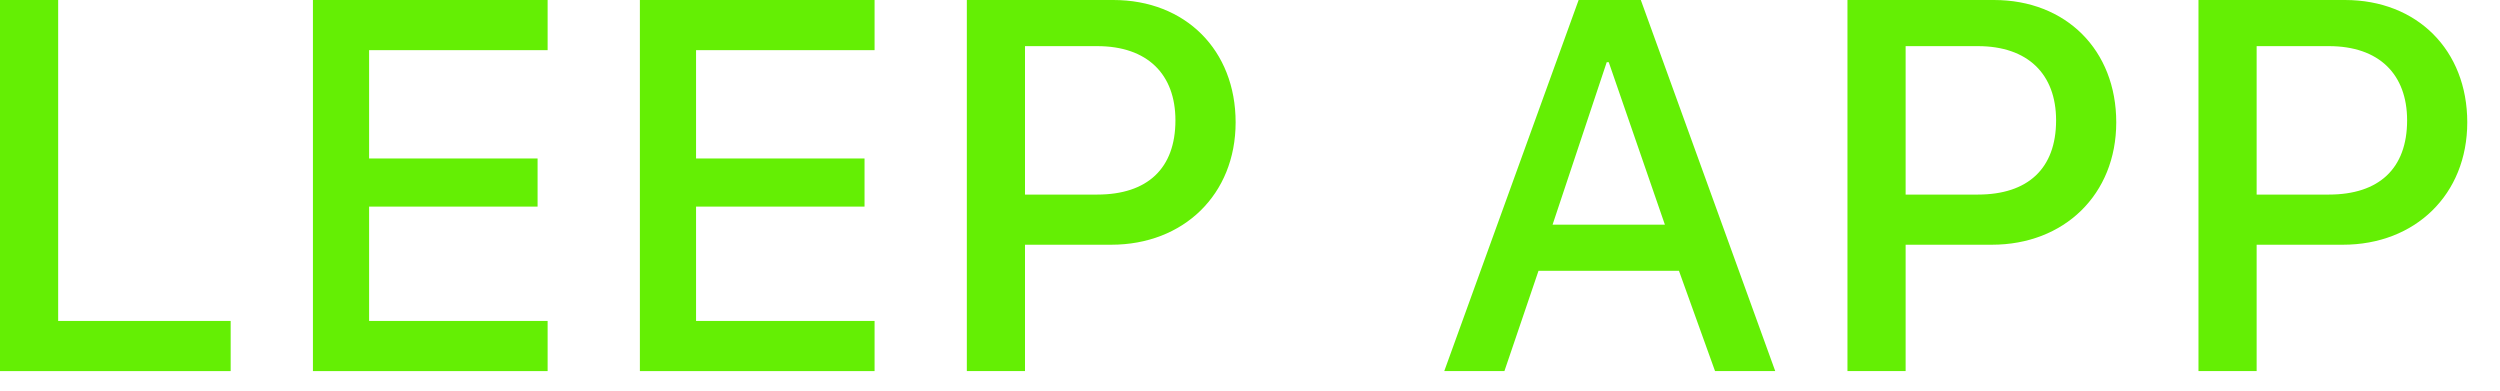
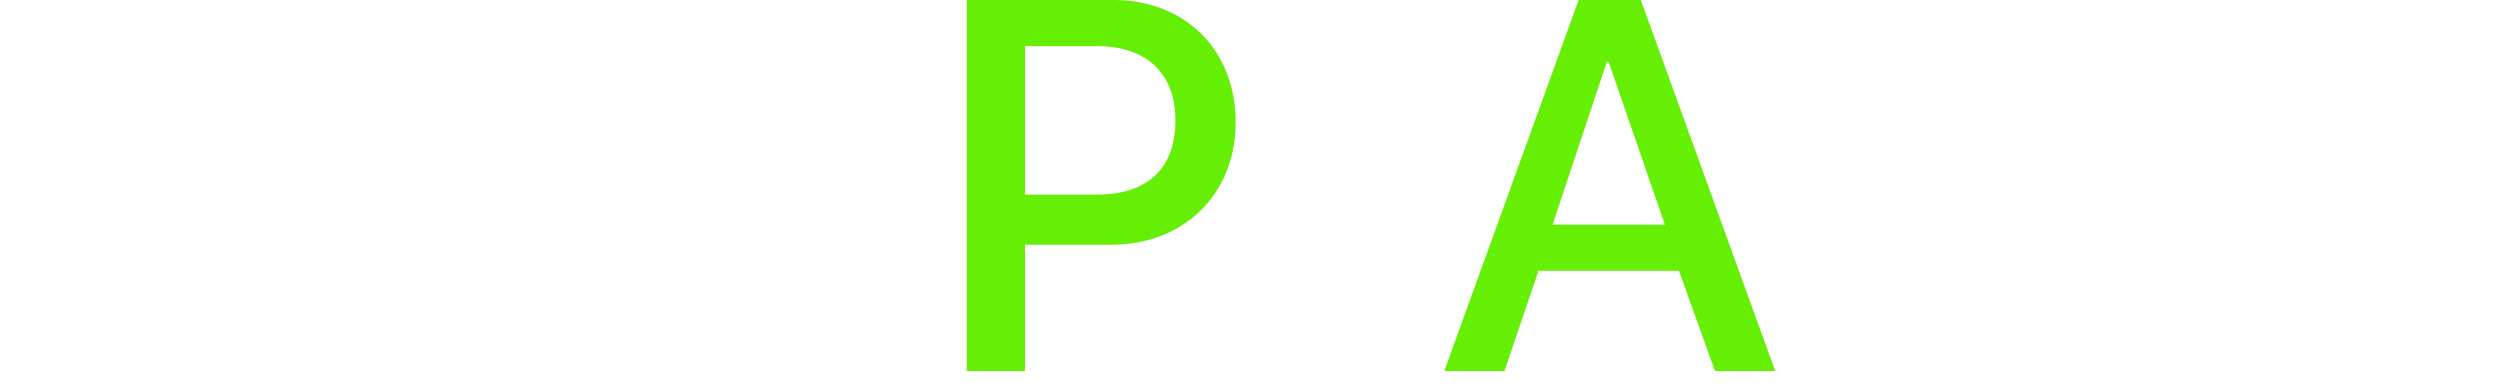
<svg xmlns="http://www.w3.org/2000/svg" width="64" height="10" viewBox="0 0 64 10" fill="none">
-   <path d="M5.905 9.5H0V0H1.489V8.216H5.905V9.5Z" fill="#64EF04" />
-   <path d="M14.019 9.5H8.011V0H14.019V1.284H9.449V4.057H13.762V5.289H9.449V8.216H14.019V9.5Z" fill="#64EF04" />
-   <path d="M22.389 9.5H16.381V0H22.389V1.284H17.819V4.057H22.132V5.289H17.819V8.216H22.389V9.5Z" fill="#64EF04" />
  <path d="M28.5 0C30.348 0 31.632 1.284 31.632 3.132C31.632 4.981 30.297 6.265 28.448 6.265H26.24V9.5H24.751V0H28.5ZM26.24 4.981H28.089C29.373 4.981 30.091 4.314 30.091 3.081C30.091 1.9 29.373 1.181 28.089 1.181H26.24V4.981Z" fill="#64EF04" />
  <path d="M42.981 6.932H39.386L38.513 9.5H36.973L40.413 0H42.005L45.446 9.5H43.905L42.981 6.932ZM39.746 5.751H42.621L41.184 1.592H41.132L39.746 5.751Z" fill="#64EF04" />
-   <path d="M51.044 0C52.892 0 54.176 1.284 54.176 3.132C54.176 4.981 52.841 6.265 50.992 6.265H48.784V9.5H47.295V0H51.044ZM48.784 4.981H50.633C51.916 4.981 52.636 4.314 52.636 3.081C52.636 1.9 51.916 1.181 50.633 1.181H48.784V4.981Z" fill="#64EF04" />
-   <path d="M60.03 0C61.879 0 63.162 1.284 63.162 3.132C63.162 4.981 61.827 6.265 59.979 6.265H57.77V9.5H56.281V0H60.03ZM57.77 4.981H59.619C60.903 4.981 61.622 4.314 61.622 3.081C61.622 1.9 60.903 1.181 59.619 1.181H57.77V4.981Z" fill="#64EF04" />
</svg>